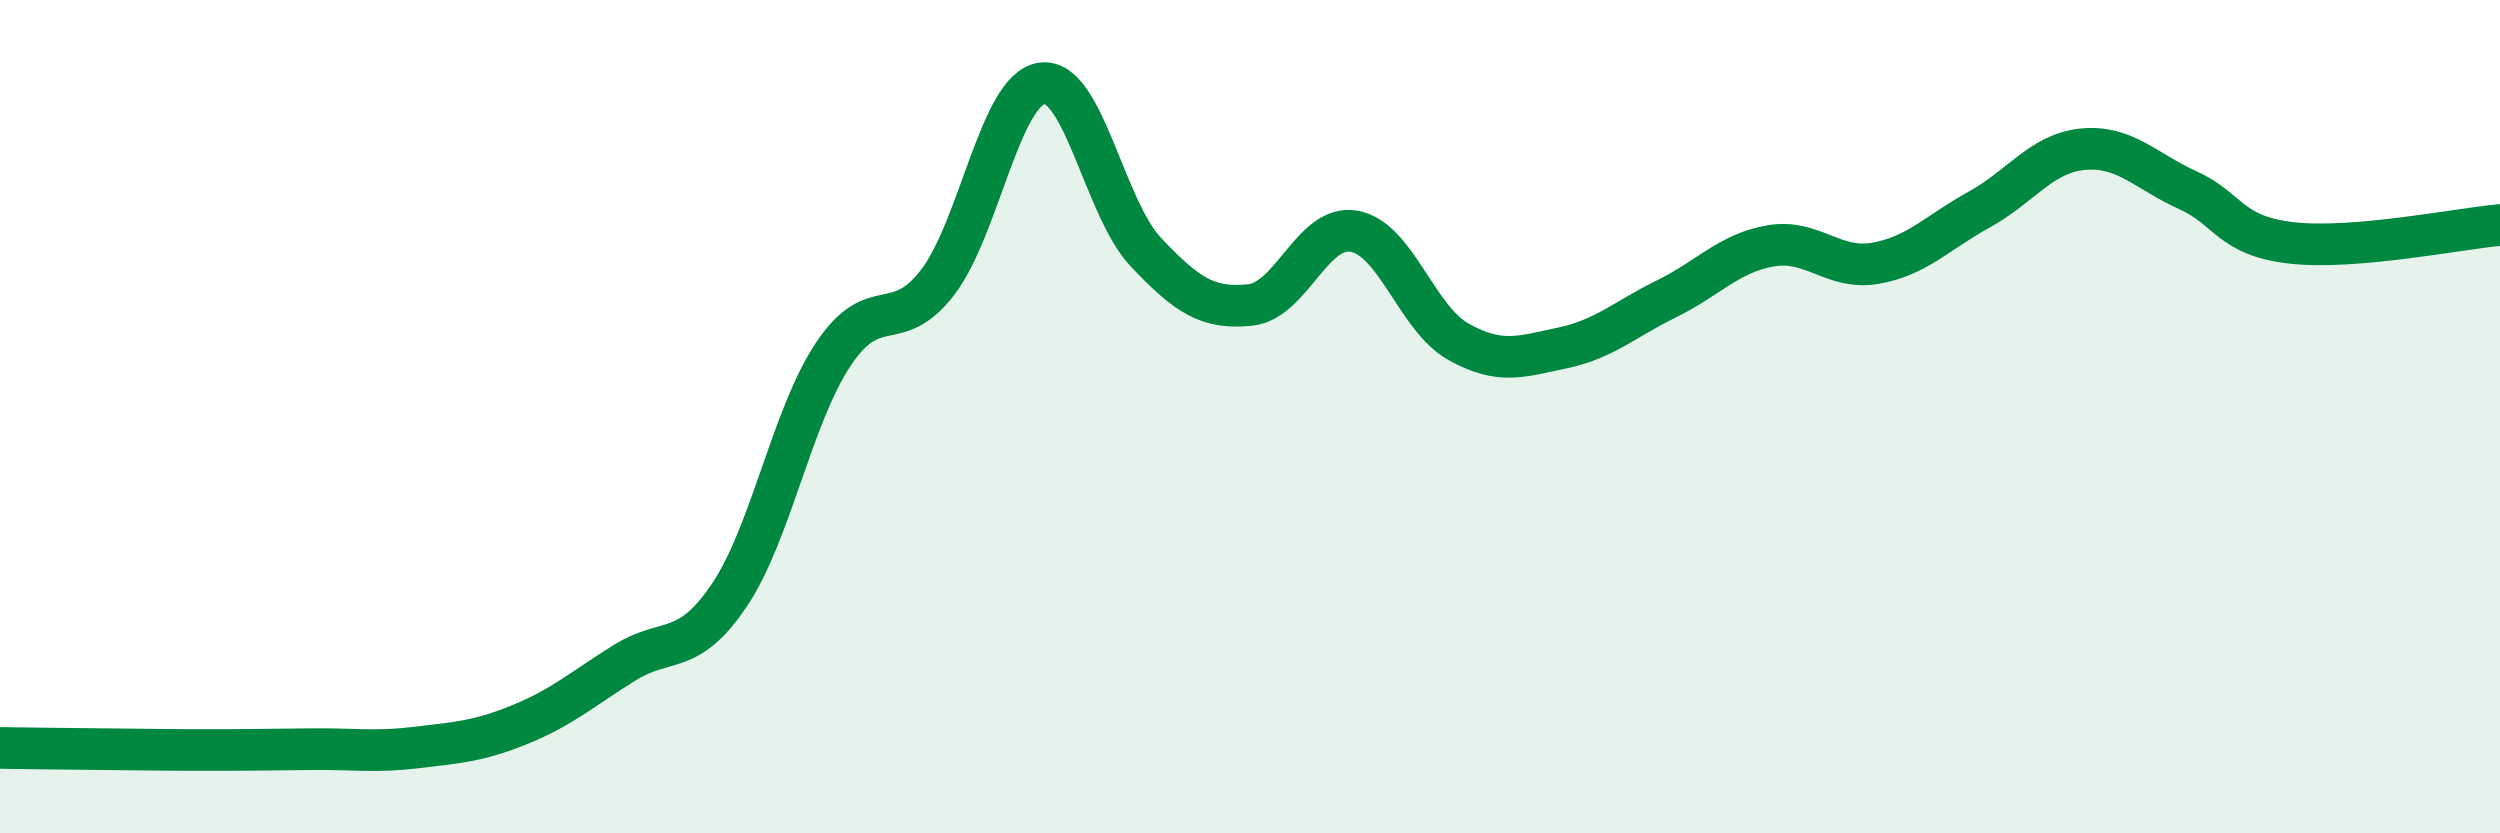
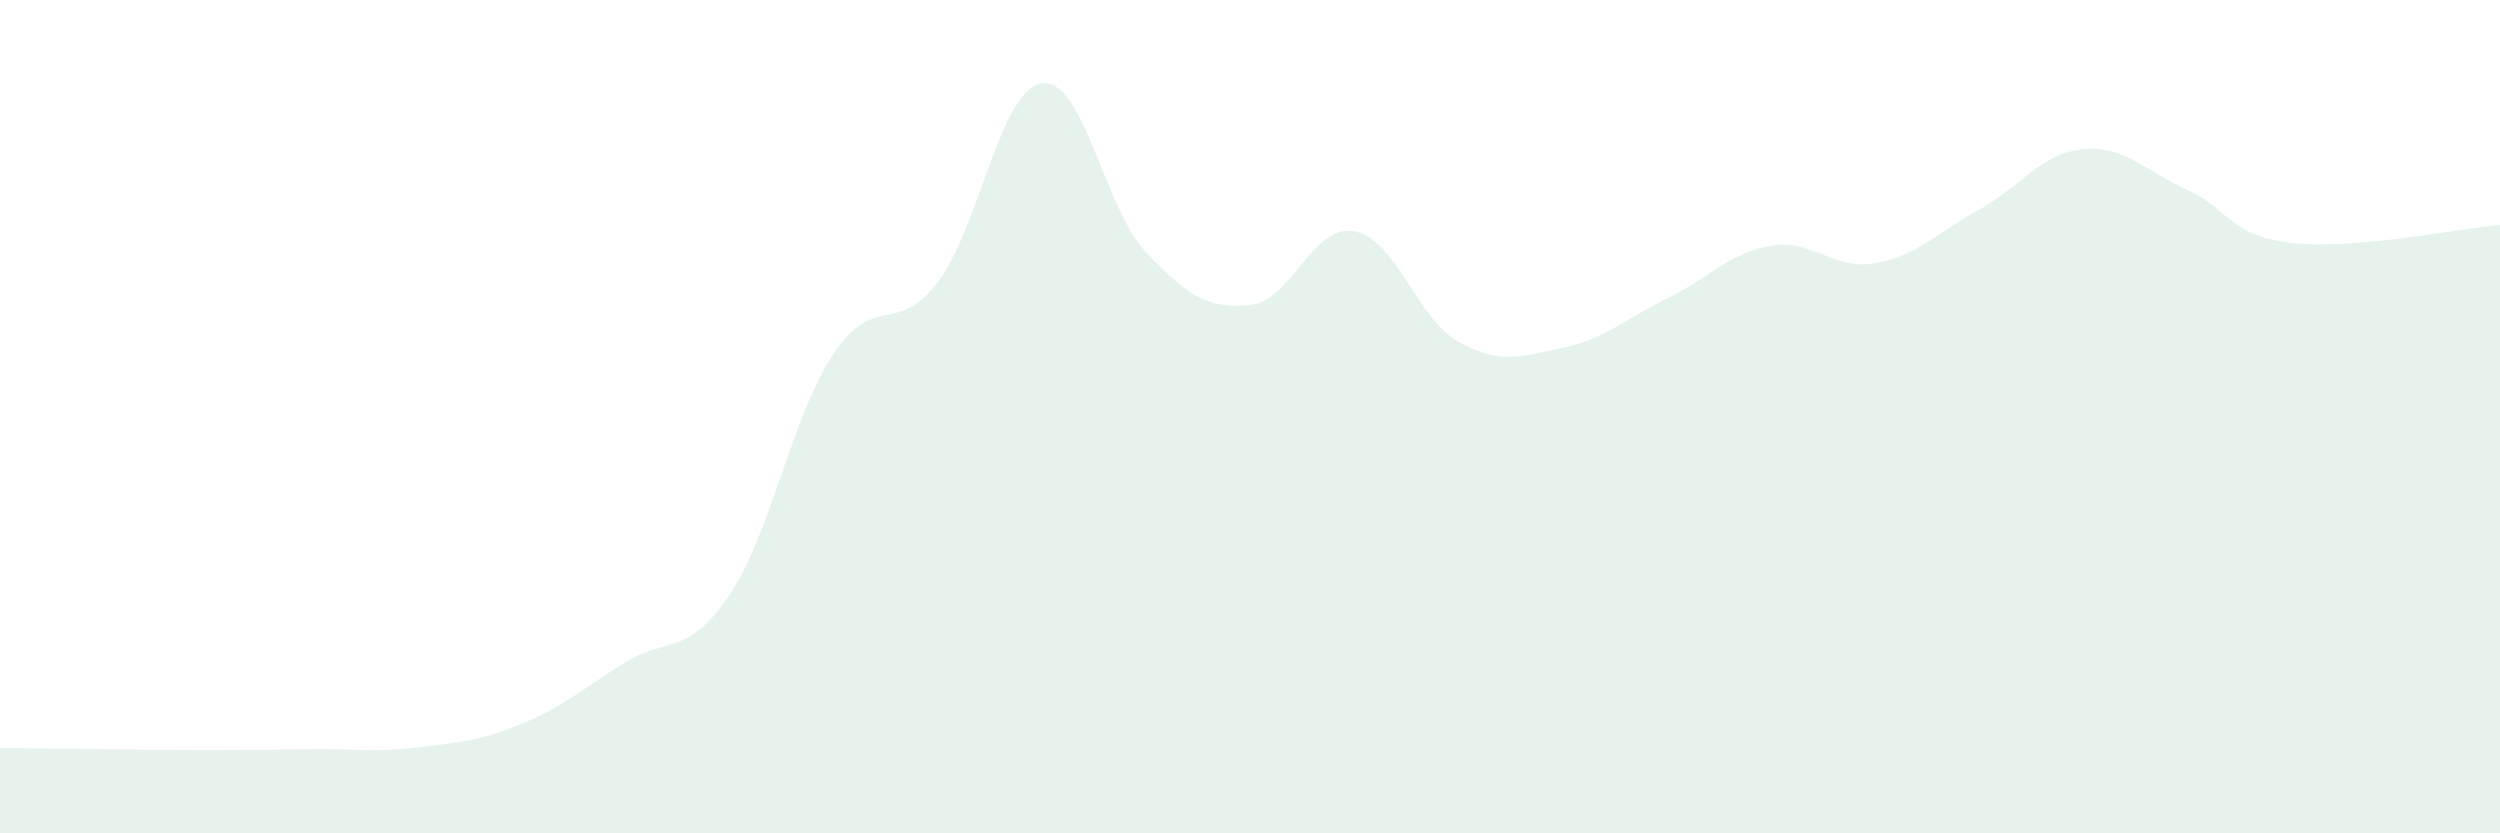
<svg xmlns="http://www.w3.org/2000/svg" width="60" height="20" viewBox="0 0 60 20">
  <path d="M 0,17.95 C 0.5,17.96 1.5,17.97 2.5,17.98 C 3.5,17.99 4,18 5,18 C 6,18 6.5,17.99 7.5,17.98 C 8.5,17.97 9,18.06 10,17.94 C 11,17.82 11.5,17.79 12.5,17.38 C 13.5,16.97 14,16.52 15,15.9 C 16,15.28 16.5,15.77 17.5,14.29 C 18.5,12.81 19,10 20,8.5 C 21,7 21.5,8.08 22.5,6.78 C 23.5,5.48 24,2.15 25,2 C 26,1.85 26.5,4.99 27.5,6.05 C 28.5,7.11 29,7.42 30,7.32 C 31,7.22 31.5,5.37 32.5,5.55 C 33.5,5.73 34,7.64 35,8.2 C 36,8.76 36.5,8.56 37.5,8.35 C 38.5,8.14 39,7.66 40,7.17 C 41,6.68 41.5,6.07 42.5,5.9 C 43.5,5.73 44,6.49 45,6.32 C 46,6.15 46.5,5.58 47.5,5.03 C 48.5,4.48 49,3.67 50,3.58 C 51,3.49 51.5,4.11 52.5,4.56 C 53.5,5.01 53.5,5.66 55,5.83 C 56.5,6 59,5.49 60,5.4L60 20L0 20Z" fill="#008740" opacity="0.1" stroke-linecap="round" stroke-linejoin="round" />
-   <path d="M 0,17.95 C 0.5,17.96 1.5,17.97 2.5,17.98 C 3.5,17.99 4,18 5,18 C 6,18 6.5,17.99 7.5,17.98 C 8.5,17.97 9,18.06 10,17.94 C 11,17.82 11.5,17.79 12.5,17.38 C 13.5,16.97 14,16.52 15,15.9 C 16,15.28 16.5,15.77 17.5,14.29 C 18.5,12.81 19,10 20,8.5 C 21,7 21.5,8.08 22.5,6.78 C 23.5,5.48 24,2.15 25,2 C 26,1.85 26.5,4.99 27.5,6.05 C 28.5,7.11 29,7.42 30,7.32 C 31,7.22 31.5,5.37 32.5,5.55 C 33.5,5.73 34,7.64 35,8.2 C 36,8.76 36.5,8.56 37.5,8.35 C 38.5,8.14 39,7.66 40,7.17 C 41,6.68 41.5,6.07 42.5,5.9 C 43.5,5.73 44,6.49 45,6.32 C 46,6.15 46.5,5.58 47.5,5.03 C 48.5,4.48 49,3.67 50,3.58 C 51,3.49 51.5,4.11 52.5,4.56 C 53.5,5.01 53.5,5.66 55,5.83 C 56.5,6 59,5.49 60,5.4" stroke="#008740" stroke-width="1" fill="none" stroke-linecap="round" stroke-linejoin="round" />
</svg>